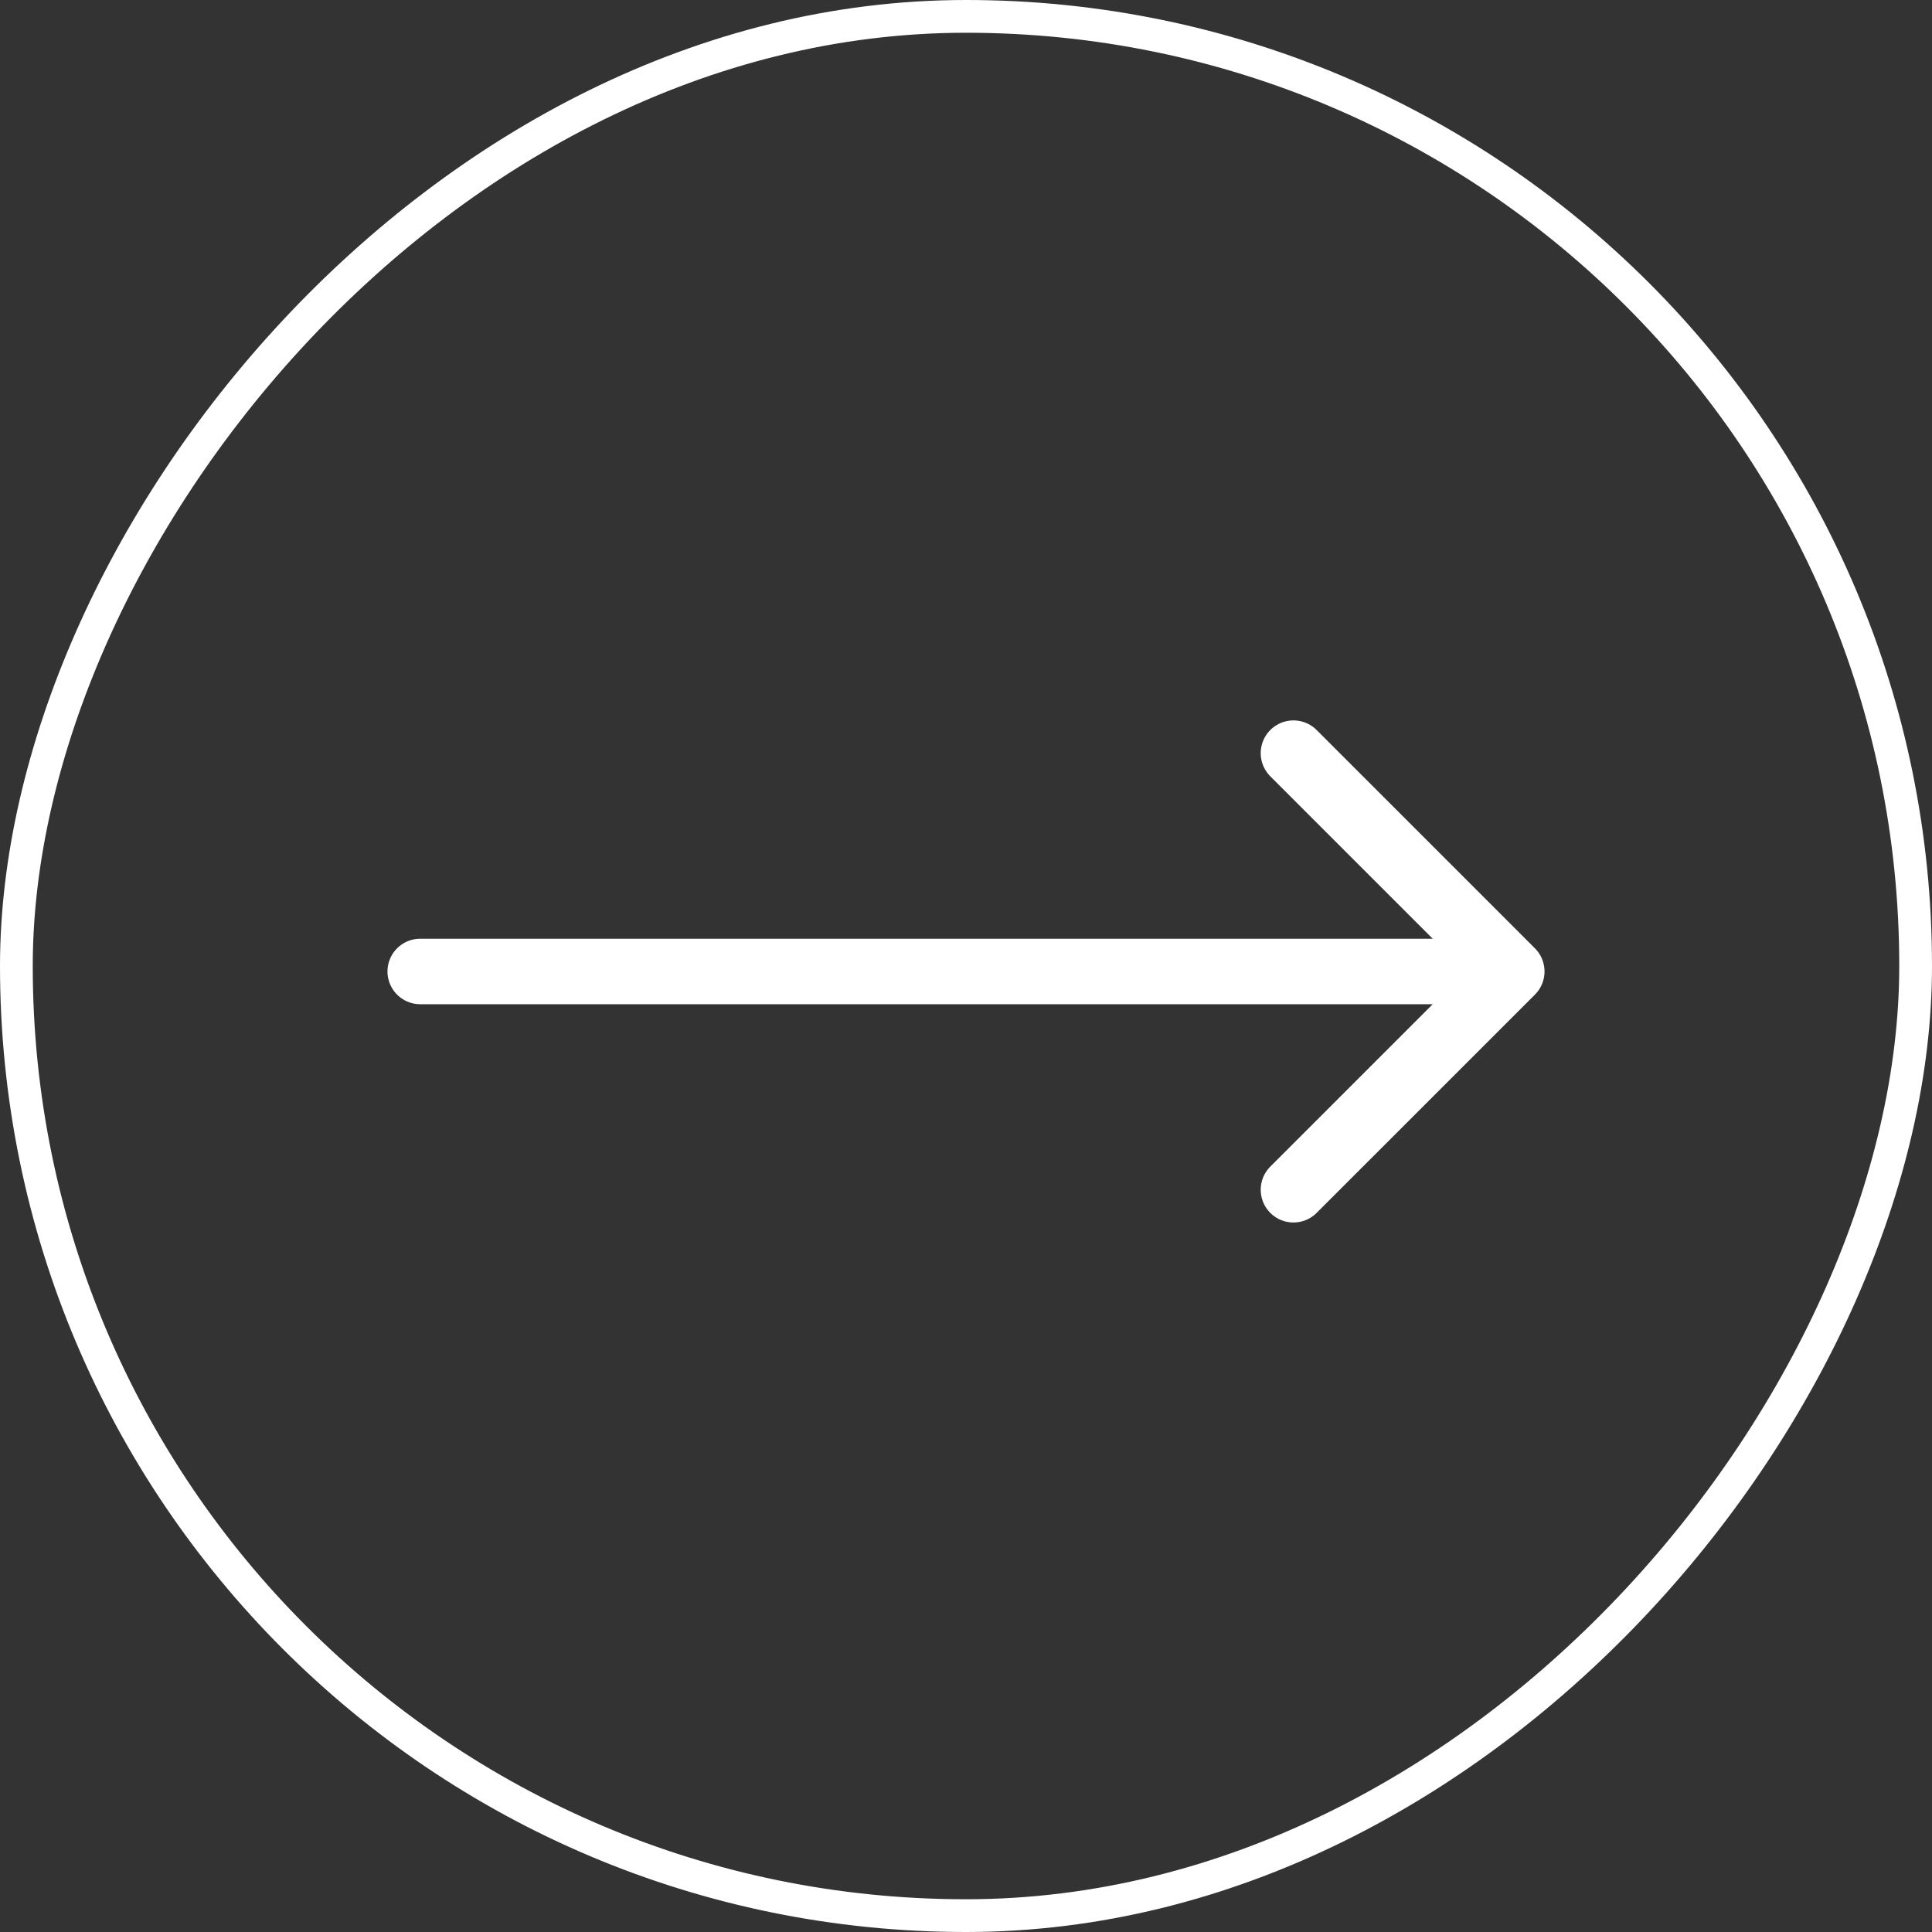
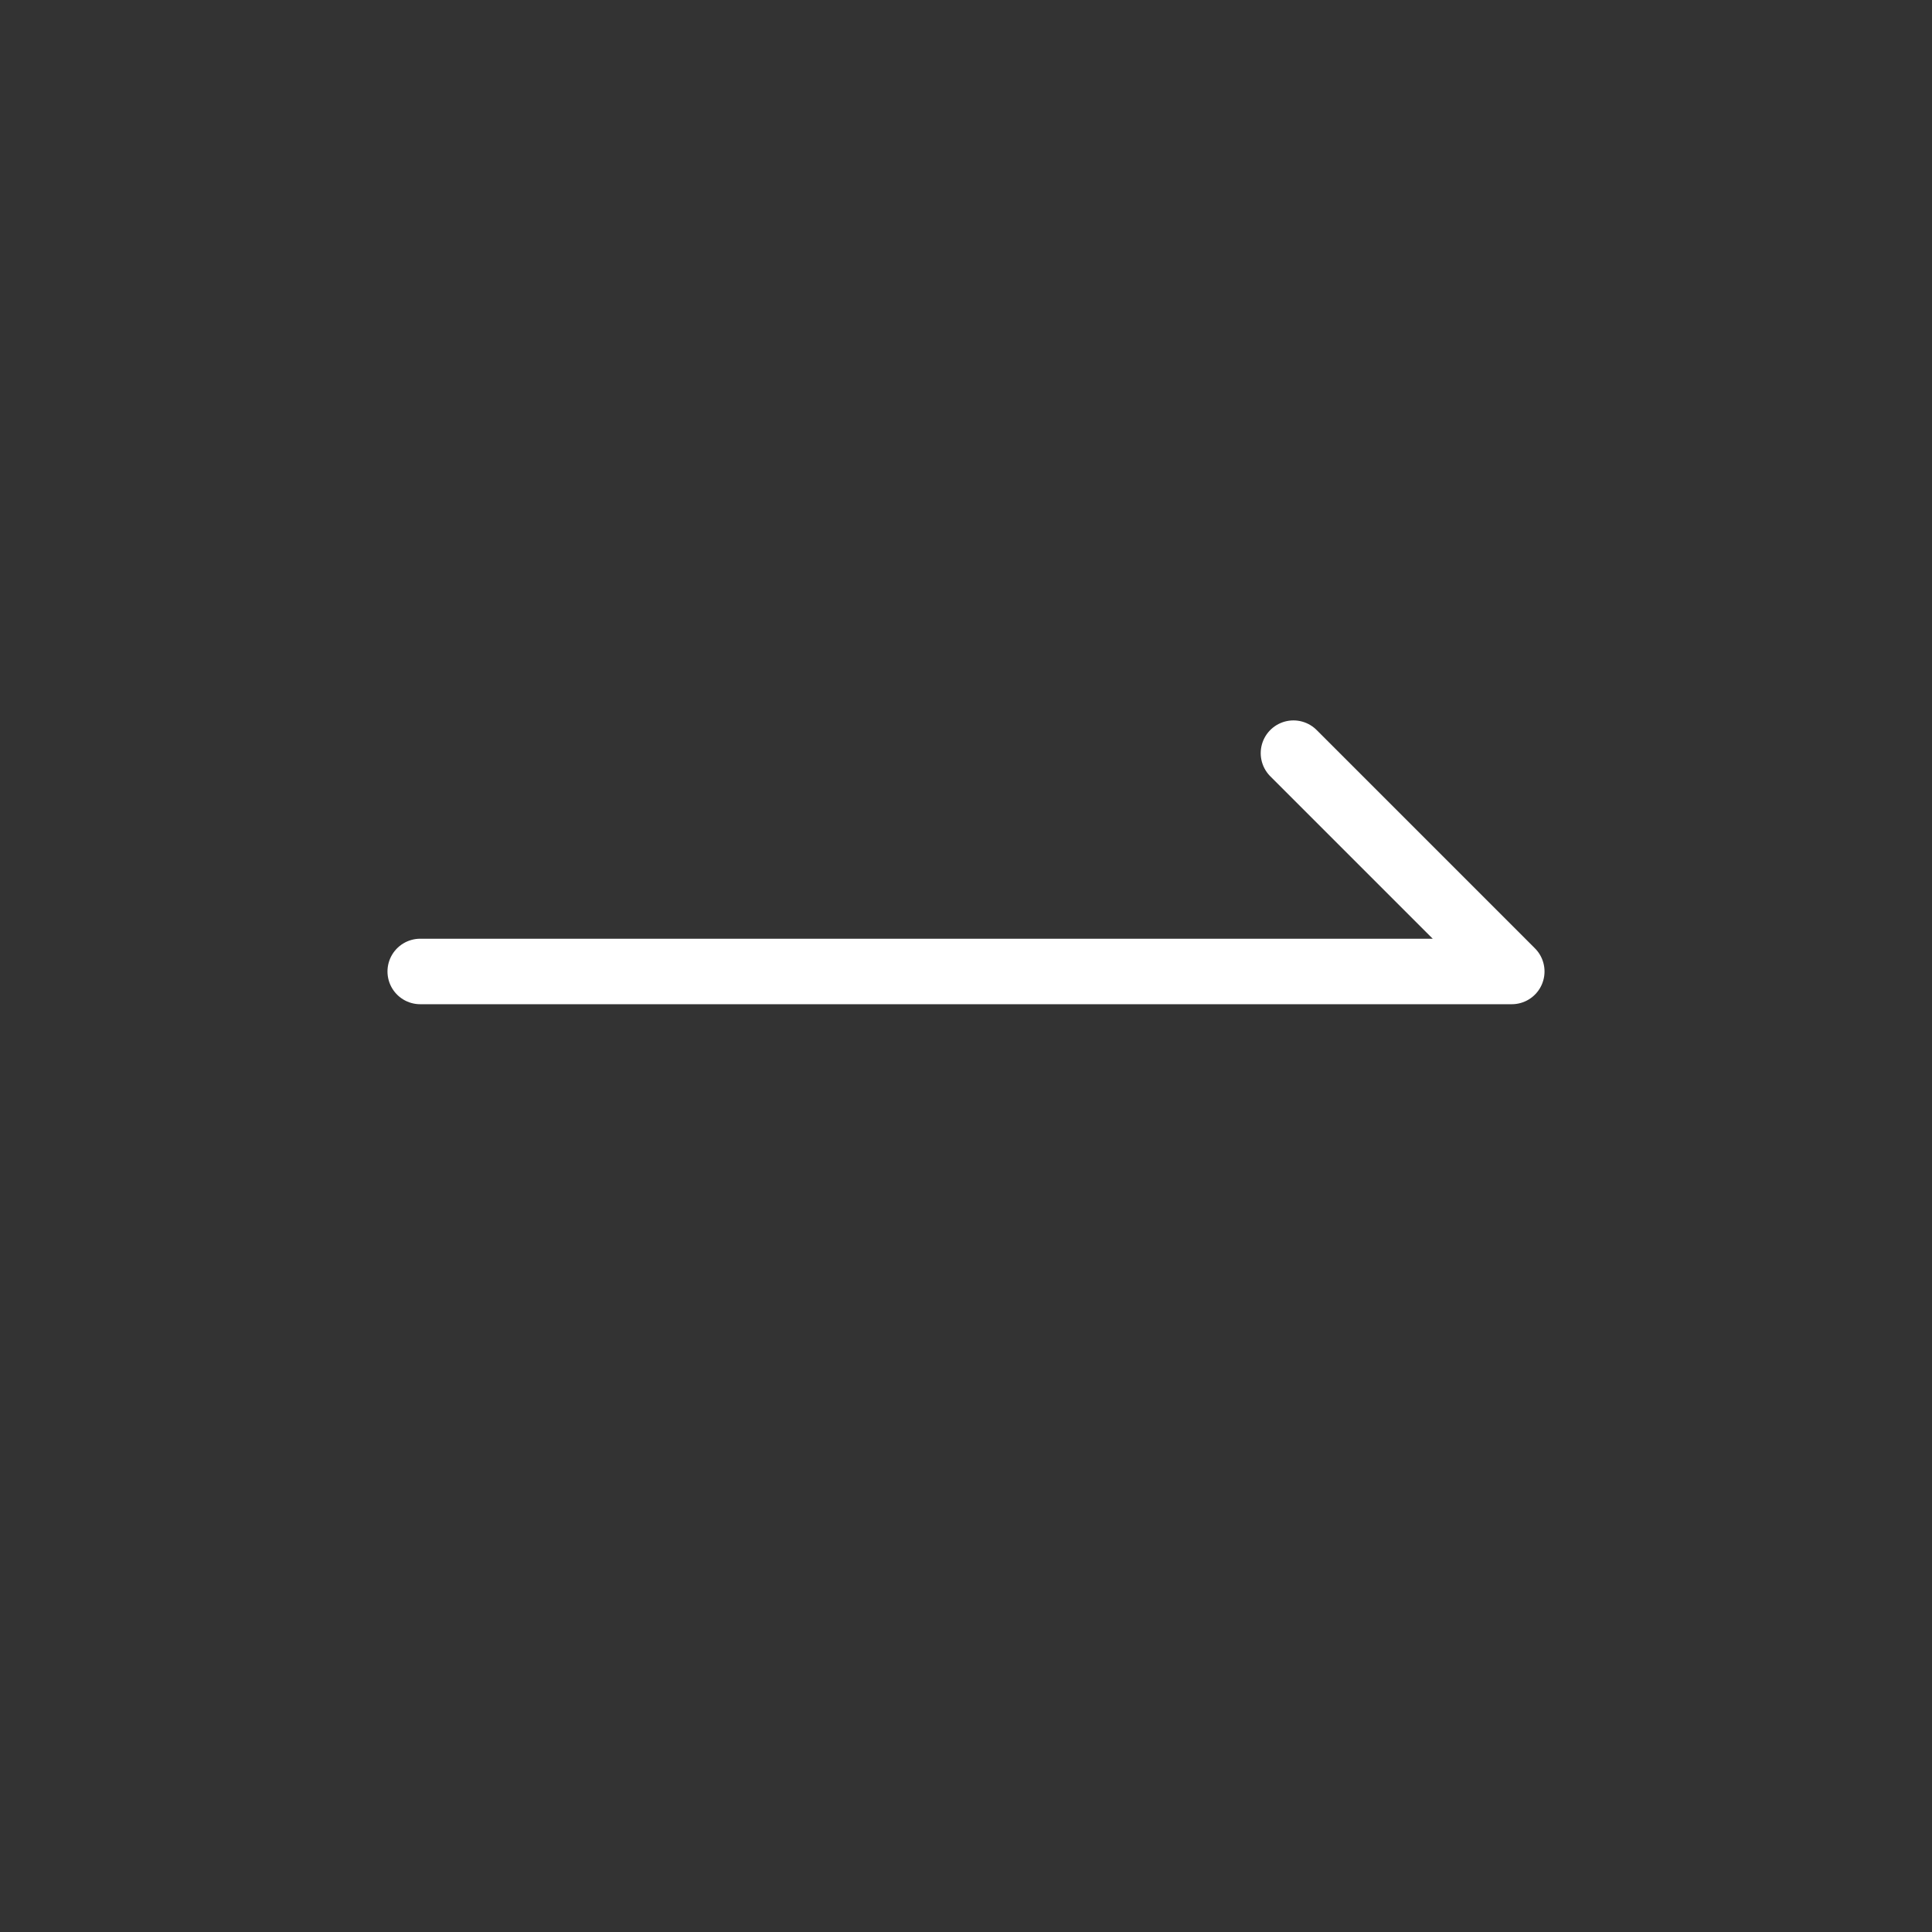
<svg xmlns="http://www.w3.org/2000/svg" width="59" height="59" viewBox="0 0 59 59" fill="none">
  <rect x="0" y="0" width="59" height="59" fill="#333333" stroke="none" />
-   <rect x="-0.5" y="0.5" width="58" height="58" rx="29" transform="matrix(-1 0 0 1 58 0)" stroke="white" />
-   <path d="M39.5 23L46.167 29.667M46.167 29.667L39.5 36.333M46.167 29.667H12.833" stroke="white" stroke-width="2" stroke-linecap="round" stroke-linejoin="round" />
+   <path d="M39.5 23L46.167 29.667M46.167 29.667M46.167 29.667H12.833" stroke="white" stroke-width="2" stroke-linecap="round" stroke-linejoin="round" />
</svg>